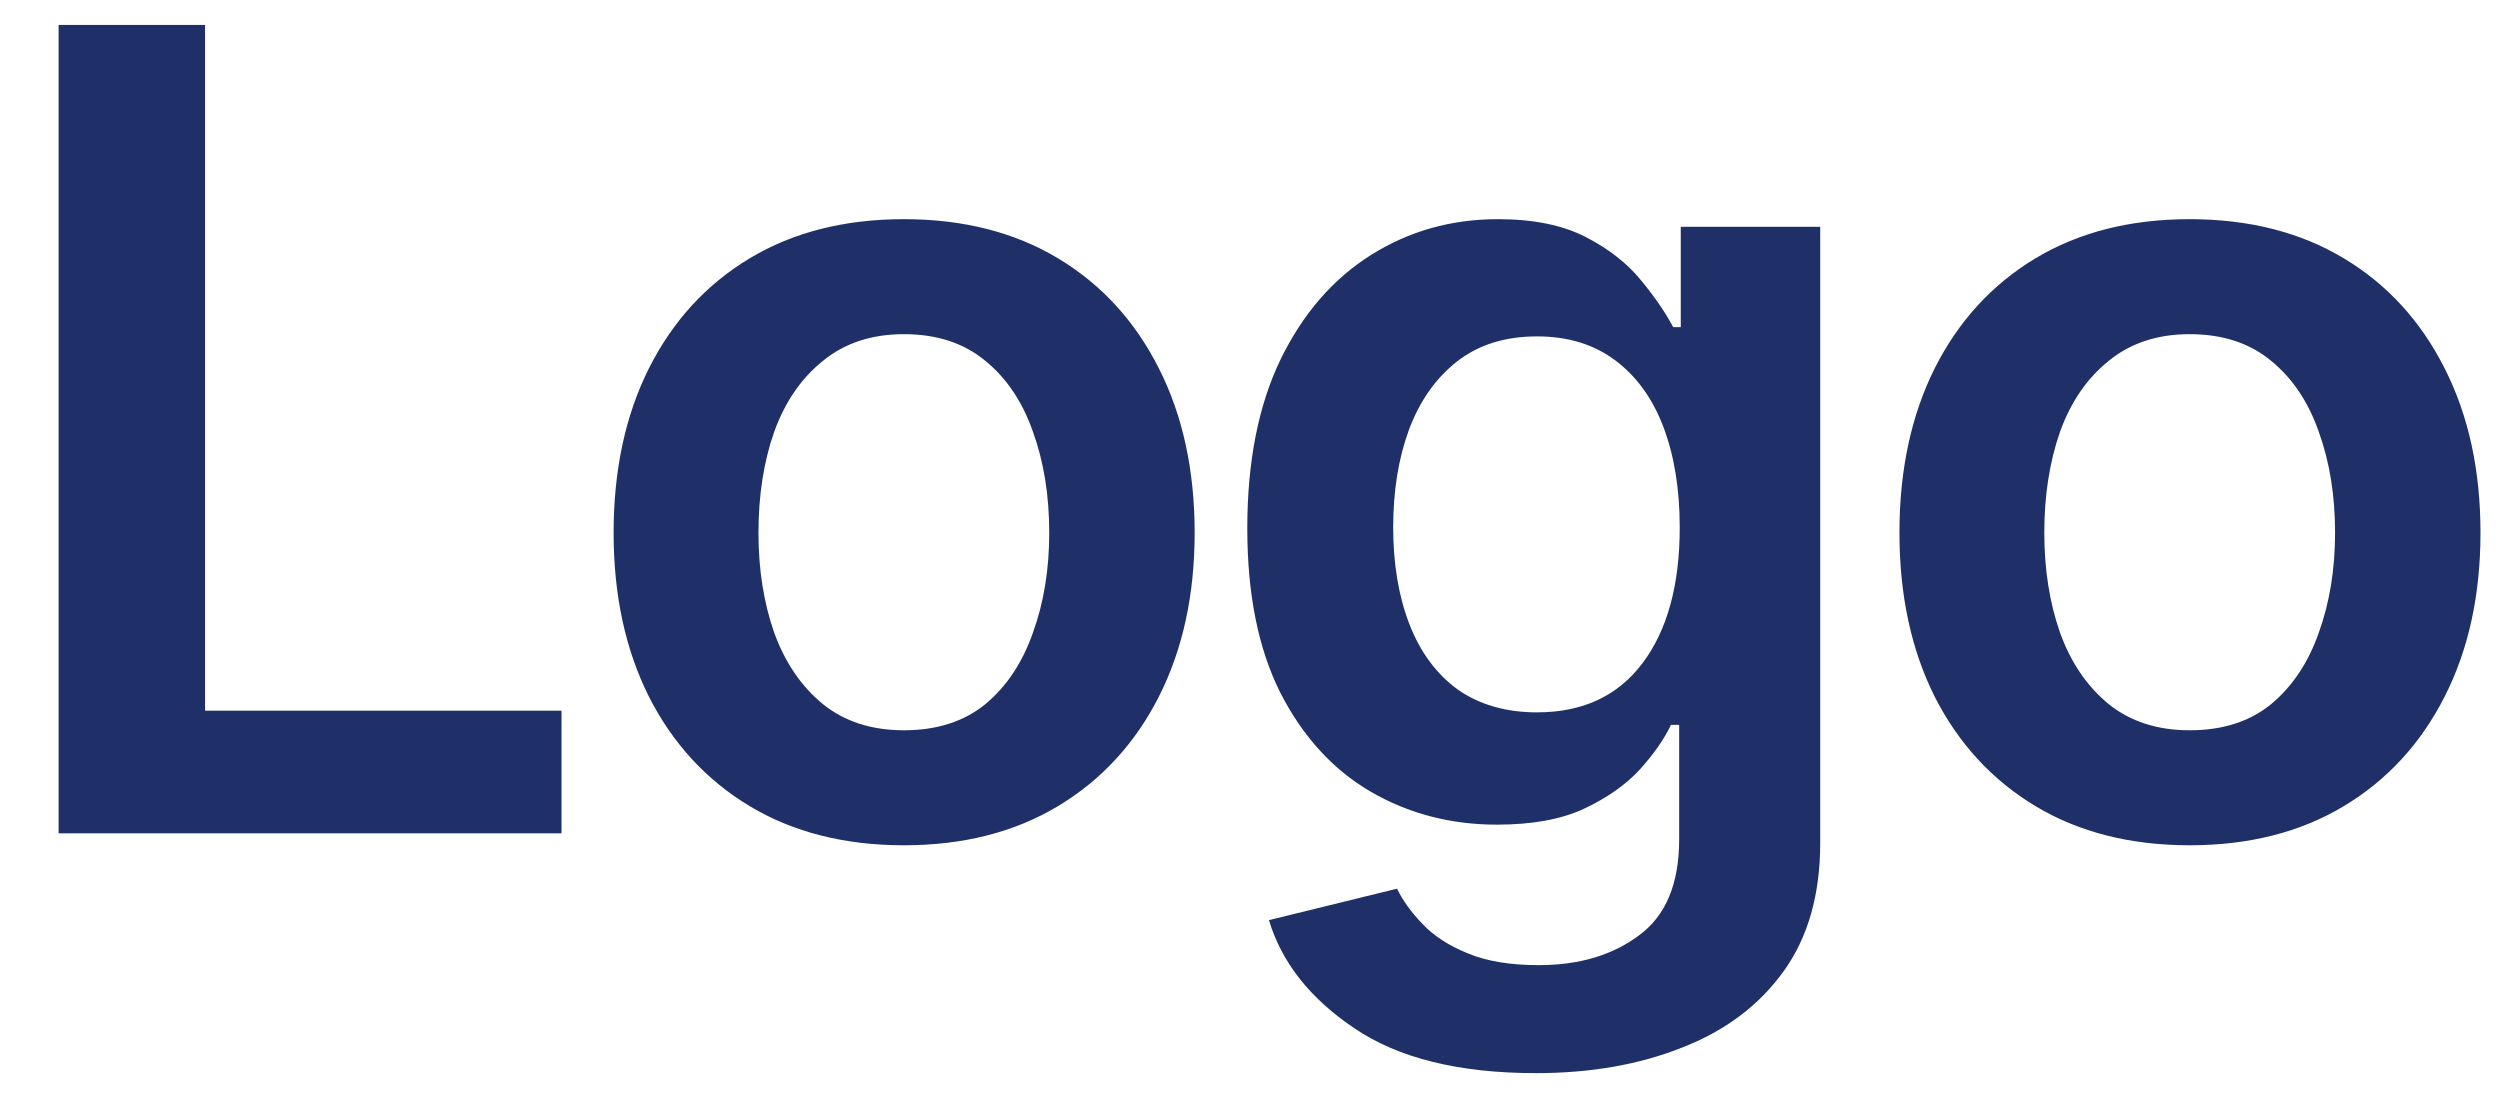
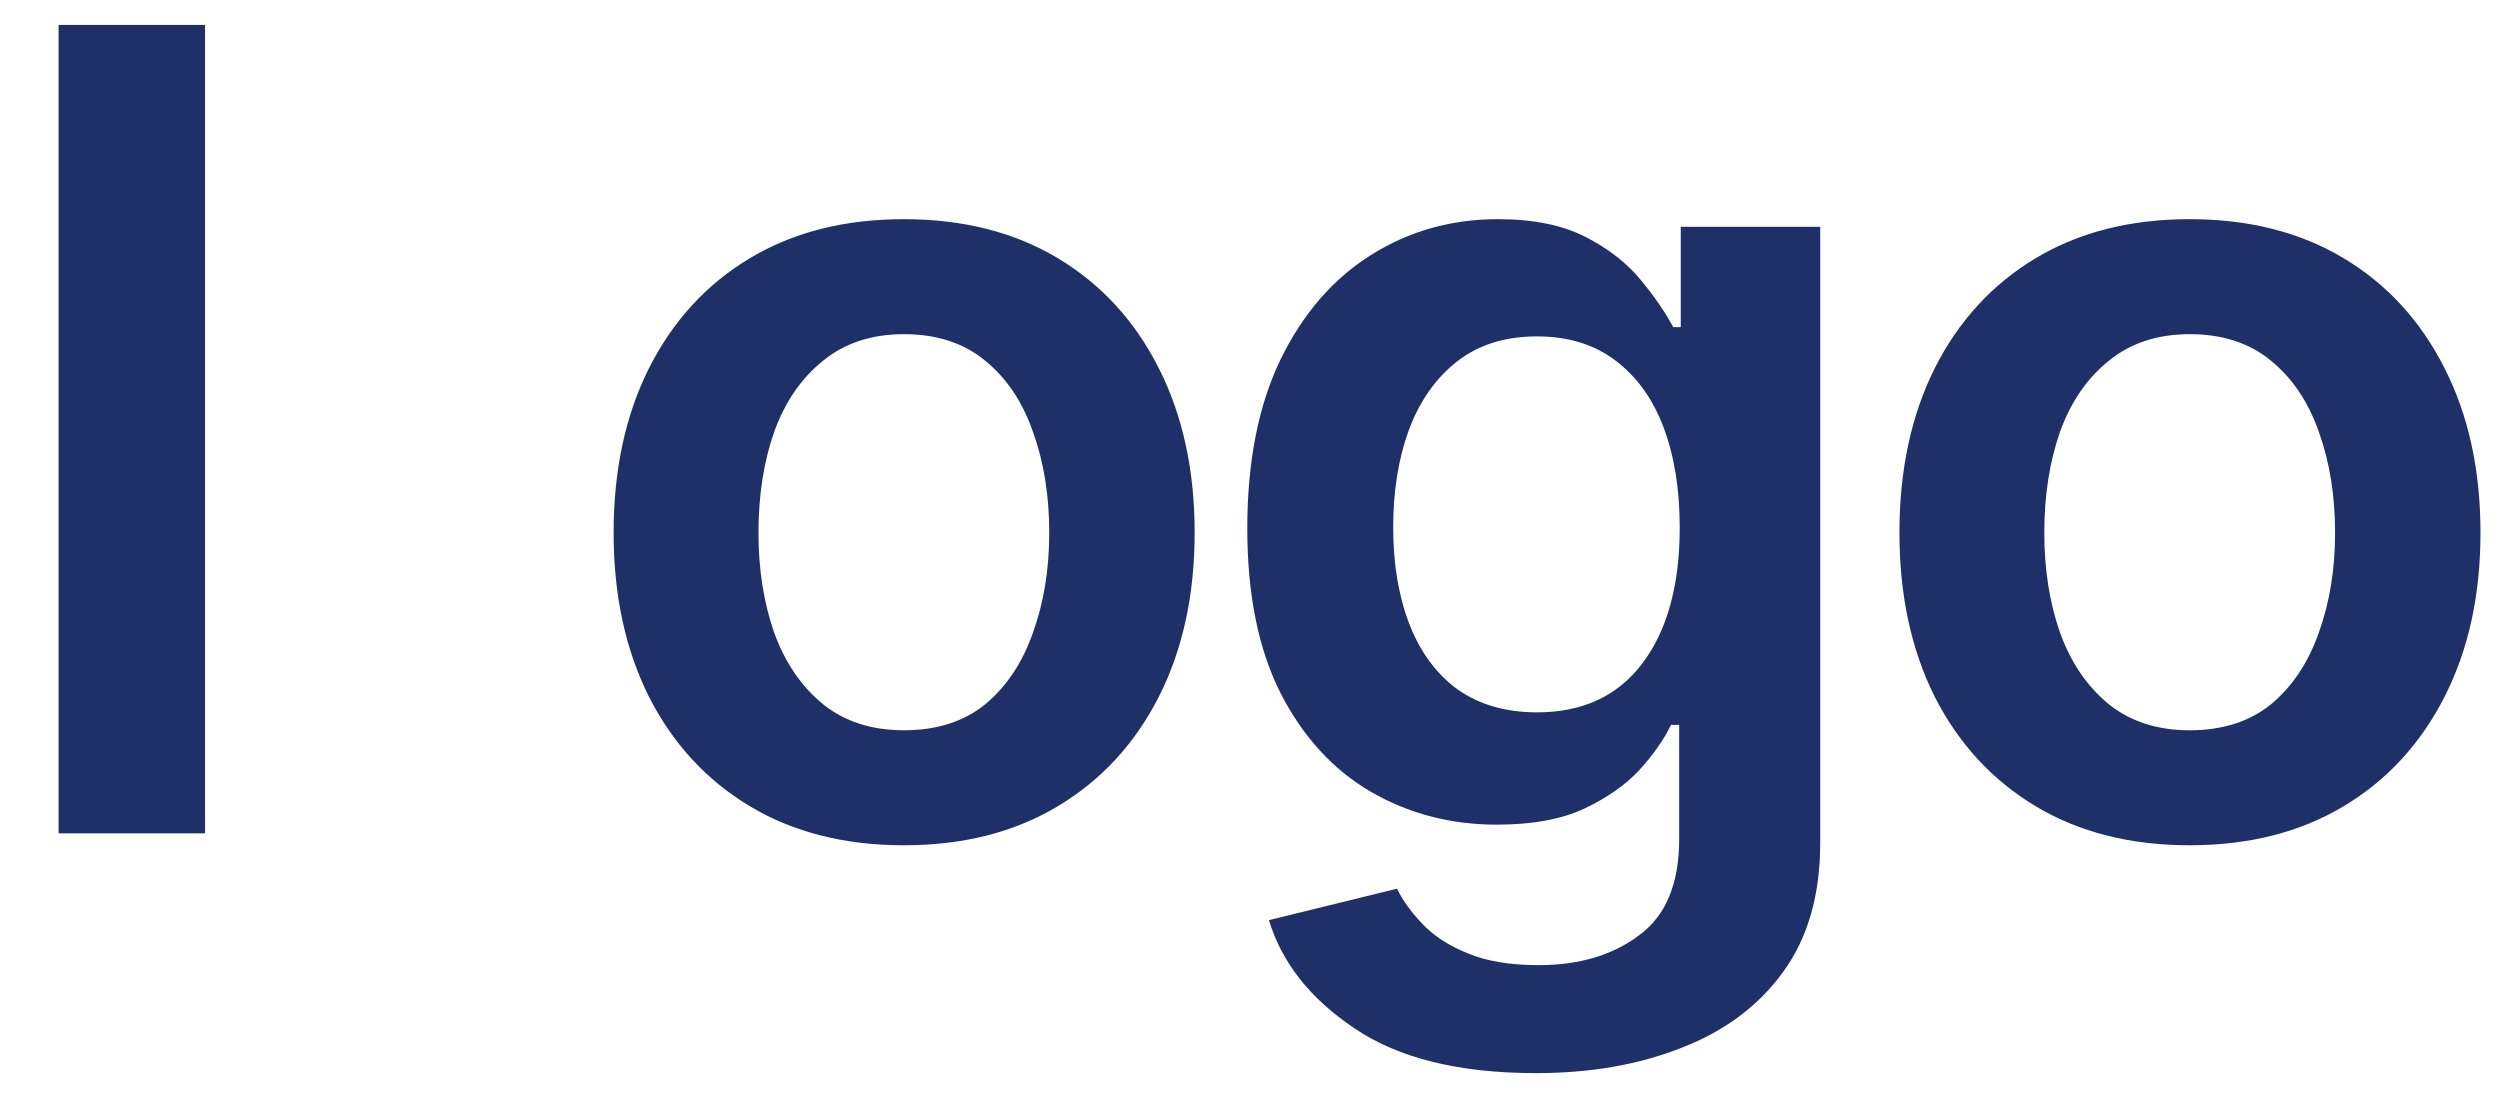
<svg xmlns="http://www.w3.org/2000/svg" width="36" height="16" viewBox="0 0 36 16" fill="none">
-   <path d="M0.844 12V0.359H2.953V10.234H8.086V12H0.844ZM13.016 12.172C12.162 12.172 11.422 11.984 10.797 11.609C10.172 11.234 9.688 10.708 9.344 10.031C9.005 9.354 8.836 8.568 8.836 7.672C8.836 6.771 9.005 5.982 9.344 5.305C9.688 4.622 10.172 4.094 10.797 3.719C11.422 3.344 12.162 3.156 13.016 3.156C13.87 3.156 14.609 3.344 15.234 3.719C15.859 4.094 16.344 4.622 16.688 5.305C17.031 5.982 17.203 6.771 17.203 7.672C17.203 8.568 17.031 9.354 16.688 10.031C16.344 10.708 15.859 11.234 15.234 11.609C14.609 11.984 13.87 12.172 13.016 12.172ZM13.016 10.516C13.49 10.516 13.88 10.391 14.188 10.141C14.495 9.885 14.724 9.542 14.875 9.109C15.031 8.677 15.109 8.198 15.109 7.672C15.109 7.135 15.031 6.651 14.875 6.219C14.724 5.786 14.495 5.445 14.188 5.195C13.88 4.94 13.49 4.812 13.016 4.812C12.552 4.812 12.164 4.94 11.852 5.195C11.539 5.445 11.305 5.786 11.148 6.219C10.997 6.651 10.922 7.135 10.922 7.672C10.922 8.198 10.997 8.677 11.148 9.109C11.305 9.542 11.539 9.885 11.852 10.141C12.164 10.391 12.552 10.516 13.016 10.516ZM22.117 15.453C21.008 15.453 20.135 15.237 19.5 14.805C18.865 14.378 18.456 13.859 18.273 13.25L20.117 12.797C20.201 12.969 20.323 13.138 20.484 13.305C20.646 13.477 20.862 13.617 21.133 13.727C21.404 13.841 21.745 13.898 22.156 13.898C22.74 13.898 23.221 13.755 23.602 13.469C23.987 13.188 24.18 12.727 24.18 12.086V10.438H24.062C23.963 10.646 23.812 10.862 23.609 11.086C23.406 11.305 23.138 11.492 22.805 11.648C22.477 11.8 22.06 11.875 21.555 11.875C20.888 11.875 20.281 11.716 19.734 11.398C19.193 11.081 18.76 10.607 18.438 9.977C18.12 9.346 17.961 8.557 17.961 7.609C17.961 6.651 18.12 5.841 18.438 5.18C18.76 4.518 19.195 4.016 19.742 3.672C20.289 3.328 20.898 3.156 21.57 3.156C22.081 3.156 22.503 3.242 22.836 3.414C23.169 3.586 23.435 3.794 23.633 4.039C23.831 4.279 23.984 4.503 24.094 4.711H24.203V3.266H26.211V12.141C26.211 12.885 26.034 13.503 25.68 13.992C25.326 14.482 24.838 14.846 24.219 15.086C23.604 15.331 22.904 15.453 22.117 15.453ZM22.133 10.258C22.789 10.258 23.294 10.023 23.648 9.555C24.008 9.081 24.188 8.427 24.188 7.594C24.188 7.042 24.109 6.56 23.953 6.148C23.797 5.737 23.565 5.417 23.258 5.188C22.951 4.958 22.576 4.844 22.133 4.844C21.674 4.844 21.292 4.964 20.984 5.203C20.677 5.443 20.445 5.771 20.289 6.188C20.138 6.599 20.062 7.068 20.062 7.594C20.062 8.125 20.141 8.591 20.297 8.992C20.453 9.393 20.685 9.706 20.992 9.93C21.305 10.148 21.685 10.258 22.133 10.258ZM31.531 12.172C30.677 12.172 29.938 11.984 29.312 11.609C28.688 11.234 28.203 10.708 27.859 10.031C27.521 9.354 27.352 8.568 27.352 7.672C27.352 6.771 27.521 5.982 27.859 5.305C28.203 4.622 28.688 4.094 29.312 3.719C29.938 3.344 30.677 3.156 31.531 3.156C32.385 3.156 33.125 3.344 33.75 3.719C34.375 4.094 34.859 4.622 35.203 5.305C35.547 5.982 35.719 6.771 35.719 7.672C35.719 8.568 35.547 9.354 35.203 10.031C34.859 10.708 34.375 11.234 33.75 11.609C33.125 11.984 32.385 12.172 31.531 12.172ZM31.531 10.516C32.005 10.516 32.396 10.391 32.703 10.141C33.01 9.885 33.24 9.542 33.391 9.109C33.547 8.677 33.625 8.198 33.625 7.672C33.625 7.135 33.547 6.651 33.391 6.219C33.24 5.786 33.01 5.445 32.703 5.195C32.396 4.94 32.005 4.812 31.531 4.812C31.068 4.812 30.68 4.94 30.367 5.195C30.055 5.445 29.82 5.786 29.664 6.219C29.513 6.651 29.438 7.135 29.438 7.672C29.438 8.198 29.513 8.677 29.664 9.109C29.82 9.542 30.055 9.885 30.367 10.141C30.68 10.391 31.068 10.516 31.531 10.516Z" fill="#1E3067" />
+   <path d="M0.844 12V0.359H2.953V10.234V12H0.844ZM13.016 12.172C12.162 12.172 11.422 11.984 10.797 11.609C10.172 11.234 9.688 10.708 9.344 10.031C9.005 9.354 8.836 8.568 8.836 7.672C8.836 6.771 9.005 5.982 9.344 5.305C9.688 4.622 10.172 4.094 10.797 3.719C11.422 3.344 12.162 3.156 13.016 3.156C13.87 3.156 14.609 3.344 15.234 3.719C15.859 4.094 16.344 4.622 16.688 5.305C17.031 5.982 17.203 6.771 17.203 7.672C17.203 8.568 17.031 9.354 16.688 10.031C16.344 10.708 15.859 11.234 15.234 11.609C14.609 11.984 13.87 12.172 13.016 12.172ZM13.016 10.516C13.49 10.516 13.88 10.391 14.188 10.141C14.495 9.885 14.724 9.542 14.875 9.109C15.031 8.677 15.109 8.198 15.109 7.672C15.109 7.135 15.031 6.651 14.875 6.219C14.724 5.786 14.495 5.445 14.188 5.195C13.88 4.94 13.49 4.812 13.016 4.812C12.552 4.812 12.164 4.94 11.852 5.195C11.539 5.445 11.305 5.786 11.148 6.219C10.997 6.651 10.922 7.135 10.922 7.672C10.922 8.198 10.997 8.677 11.148 9.109C11.305 9.542 11.539 9.885 11.852 10.141C12.164 10.391 12.552 10.516 13.016 10.516ZM22.117 15.453C21.008 15.453 20.135 15.237 19.5 14.805C18.865 14.378 18.456 13.859 18.273 13.25L20.117 12.797C20.201 12.969 20.323 13.138 20.484 13.305C20.646 13.477 20.862 13.617 21.133 13.727C21.404 13.841 21.745 13.898 22.156 13.898C22.74 13.898 23.221 13.755 23.602 13.469C23.987 13.188 24.18 12.727 24.18 12.086V10.438H24.062C23.963 10.646 23.812 10.862 23.609 11.086C23.406 11.305 23.138 11.492 22.805 11.648C22.477 11.8 22.06 11.875 21.555 11.875C20.888 11.875 20.281 11.716 19.734 11.398C19.193 11.081 18.76 10.607 18.438 9.977C18.12 9.346 17.961 8.557 17.961 7.609C17.961 6.651 18.12 5.841 18.438 5.18C18.76 4.518 19.195 4.016 19.742 3.672C20.289 3.328 20.898 3.156 21.57 3.156C22.081 3.156 22.503 3.242 22.836 3.414C23.169 3.586 23.435 3.794 23.633 4.039C23.831 4.279 23.984 4.503 24.094 4.711H24.203V3.266H26.211V12.141C26.211 12.885 26.034 13.503 25.68 13.992C25.326 14.482 24.838 14.846 24.219 15.086C23.604 15.331 22.904 15.453 22.117 15.453ZM22.133 10.258C22.789 10.258 23.294 10.023 23.648 9.555C24.008 9.081 24.188 8.427 24.188 7.594C24.188 7.042 24.109 6.56 23.953 6.148C23.797 5.737 23.565 5.417 23.258 5.188C22.951 4.958 22.576 4.844 22.133 4.844C21.674 4.844 21.292 4.964 20.984 5.203C20.677 5.443 20.445 5.771 20.289 6.188C20.138 6.599 20.062 7.068 20.062 7.594C20.062 8.125 20.141 8.591 20.297 8.992C20.453 9.393 20.685 9.706 20.992 9.93C21.305 10.148 21.685 10.258 22.133 10.258ZM31.531 12.172C30.677 12.172 29.938 11.984 29.312 11.609C28.688 11.234 28.203 10.708 27.859 10.031C27.521 9.354 27.352 8.568 27.352 7.672C27.352 6.771 27.521 5.982 27.859 5.305C28.203 4.622 28.688 4.094 29.312 3.719C29.938 3.344 30.677 3.156 31.531 3.156C32.385 3.156 33.125 3.344 33.75 3.719C34.375 4.094 34.859 4.622 35.203 5.305C35.547 5.982 35.719 6.771 35.719 7.672C35.719 8.568 35.547 9.354 35.203 10.031C34.859 10.708 34.375 11.234 33.75 11.609C33.125 11.984 32.385 12.172 31.531 12.172ZM31.531 10.516C32.005 10.516 32.396 10.391 32.703 10.141C33.01 9.885 33.24 9.542 33.391 9.109C33.547 8.677 33.625 8.198 33.625 7.672C33.625 7.135 33.547 6.651 33.391 6.219C33.24 5.786 33.01 5.445 32.703 5.195C32.396 4.94 32.005 4.812 31.531 4.812C31.068 4.812 30.68 4.94 30.367 5.195C30.055 5.445 29.82 5.786 29.664 6.219C29.513 6.651 29.438 7.135 29.438 7.672C29.438 8.198 29.513 8.677 29.664 9.109C29.82 9.542 30.055 9.885 30.367 10.141C30.68 10.391 31.068 10.516 31.531 10.516Z" fill="#1E3067" />
</svg>